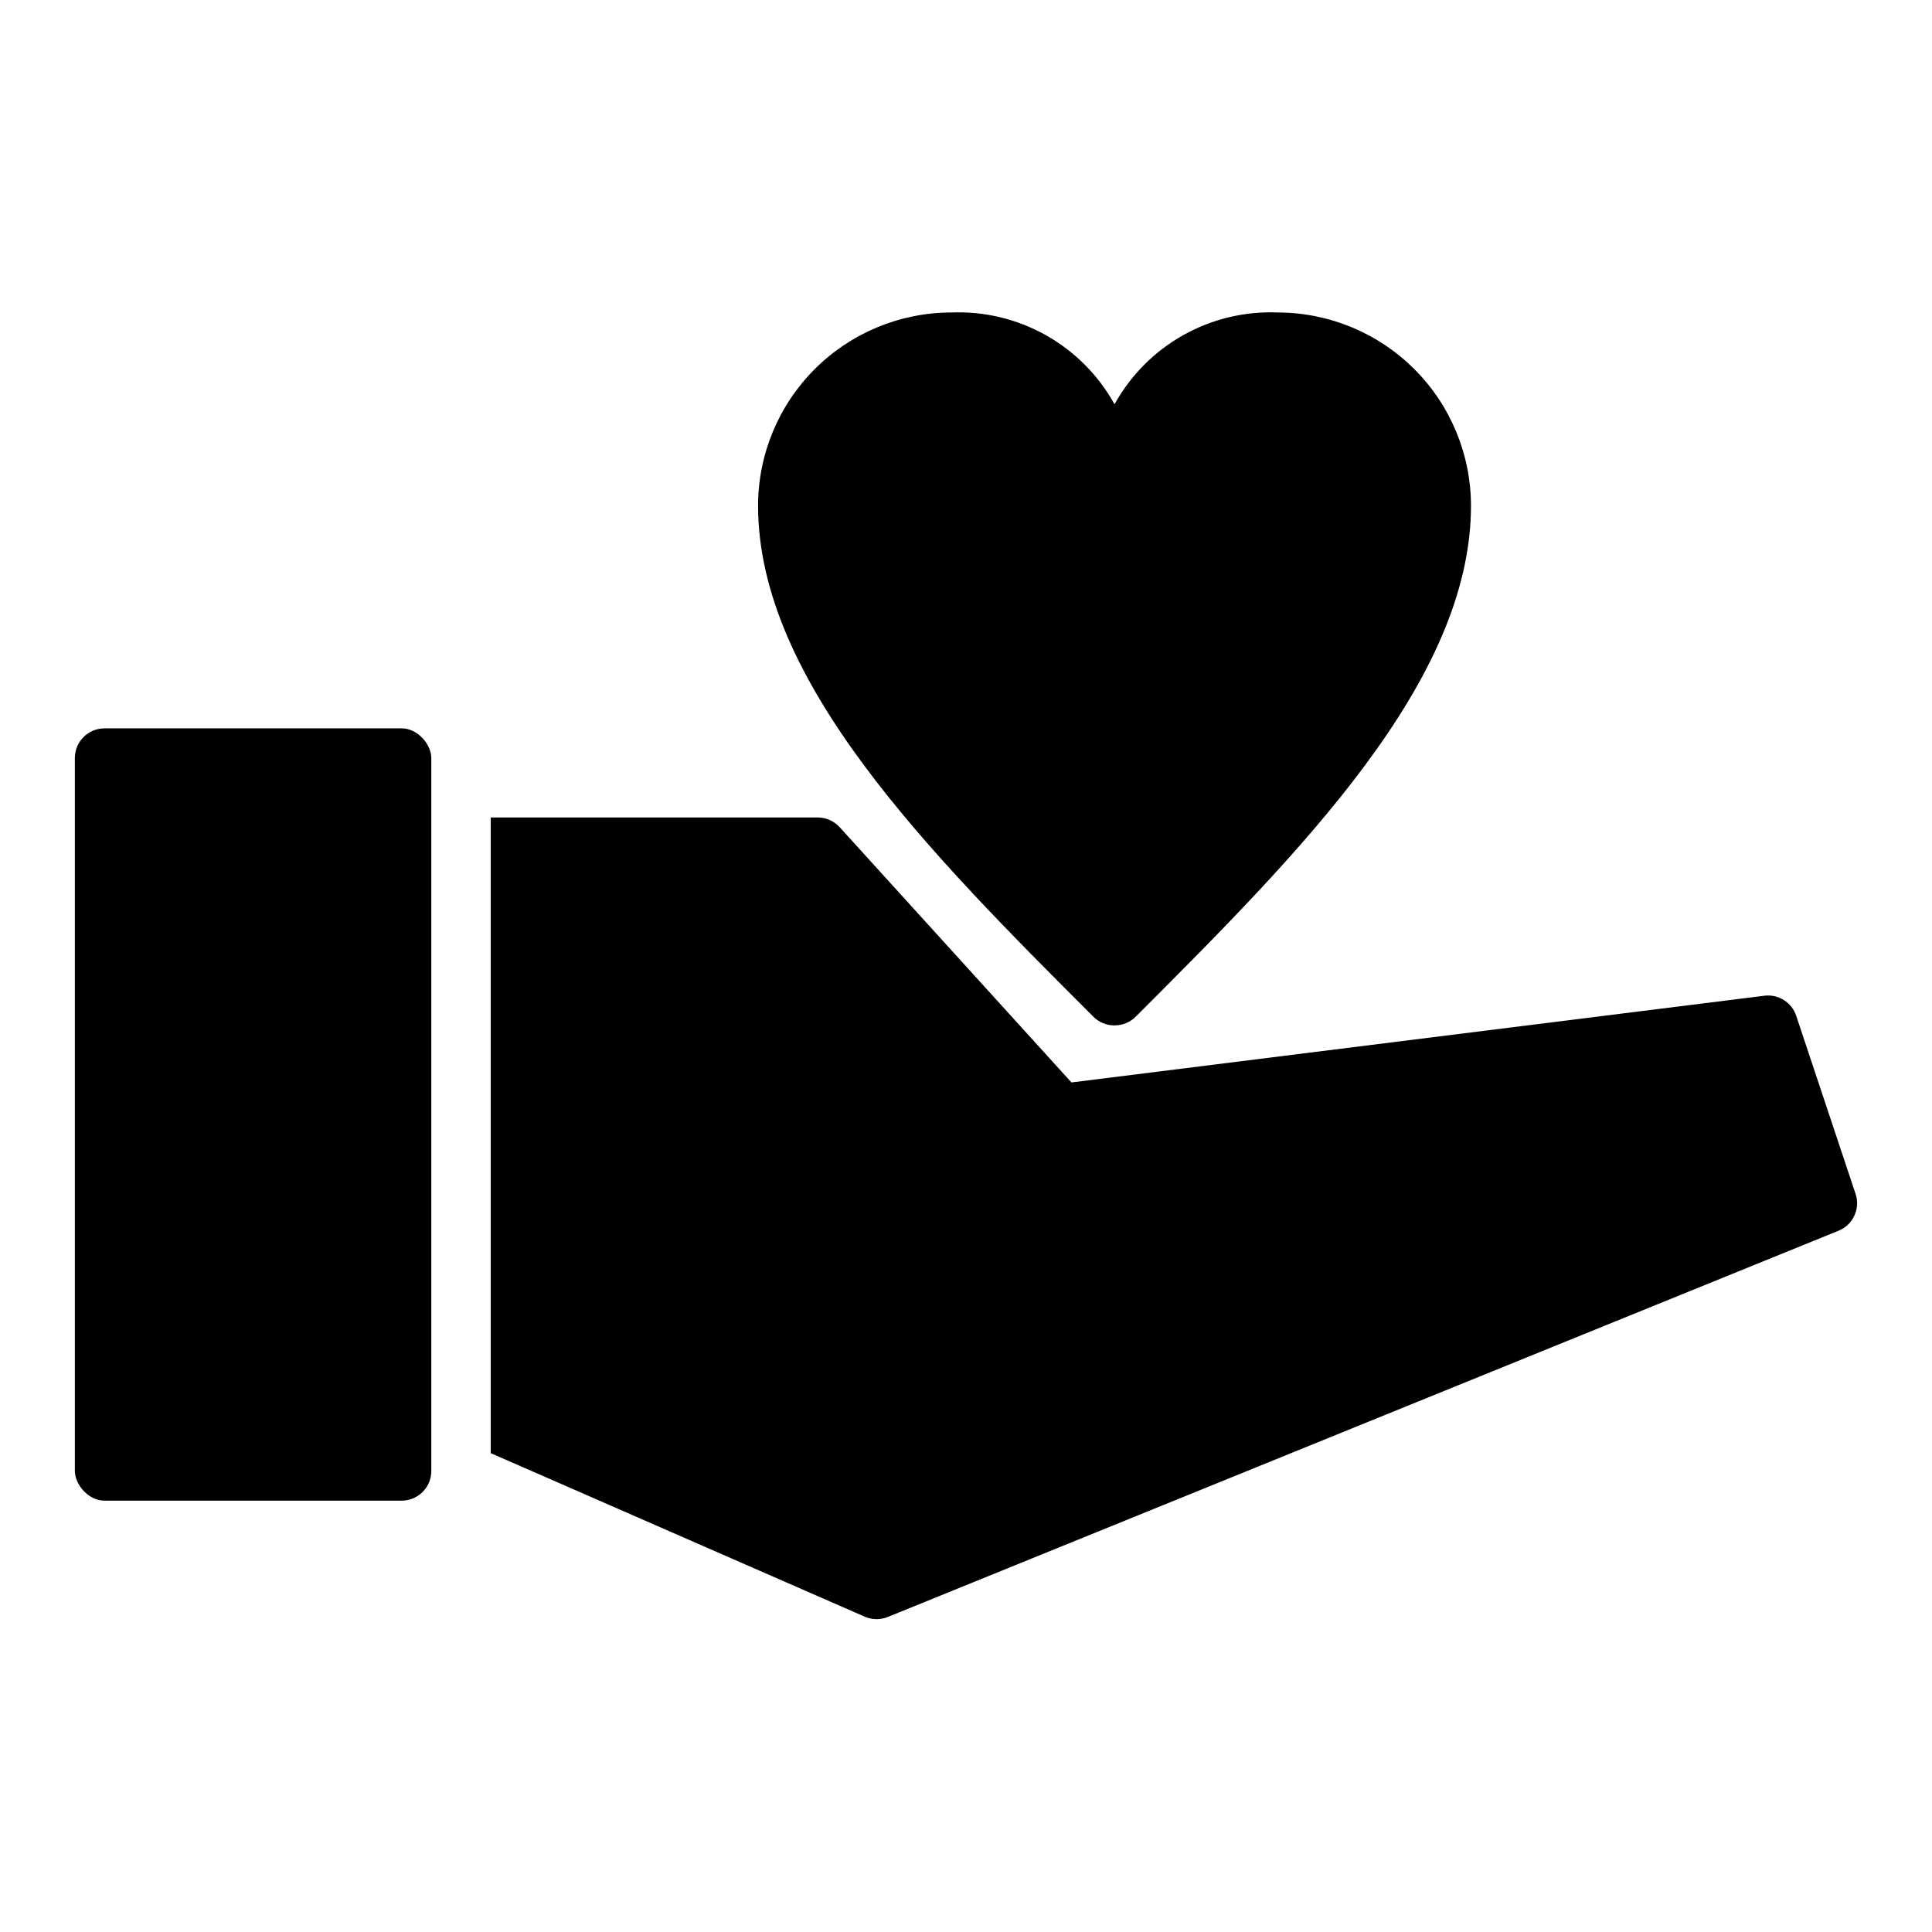
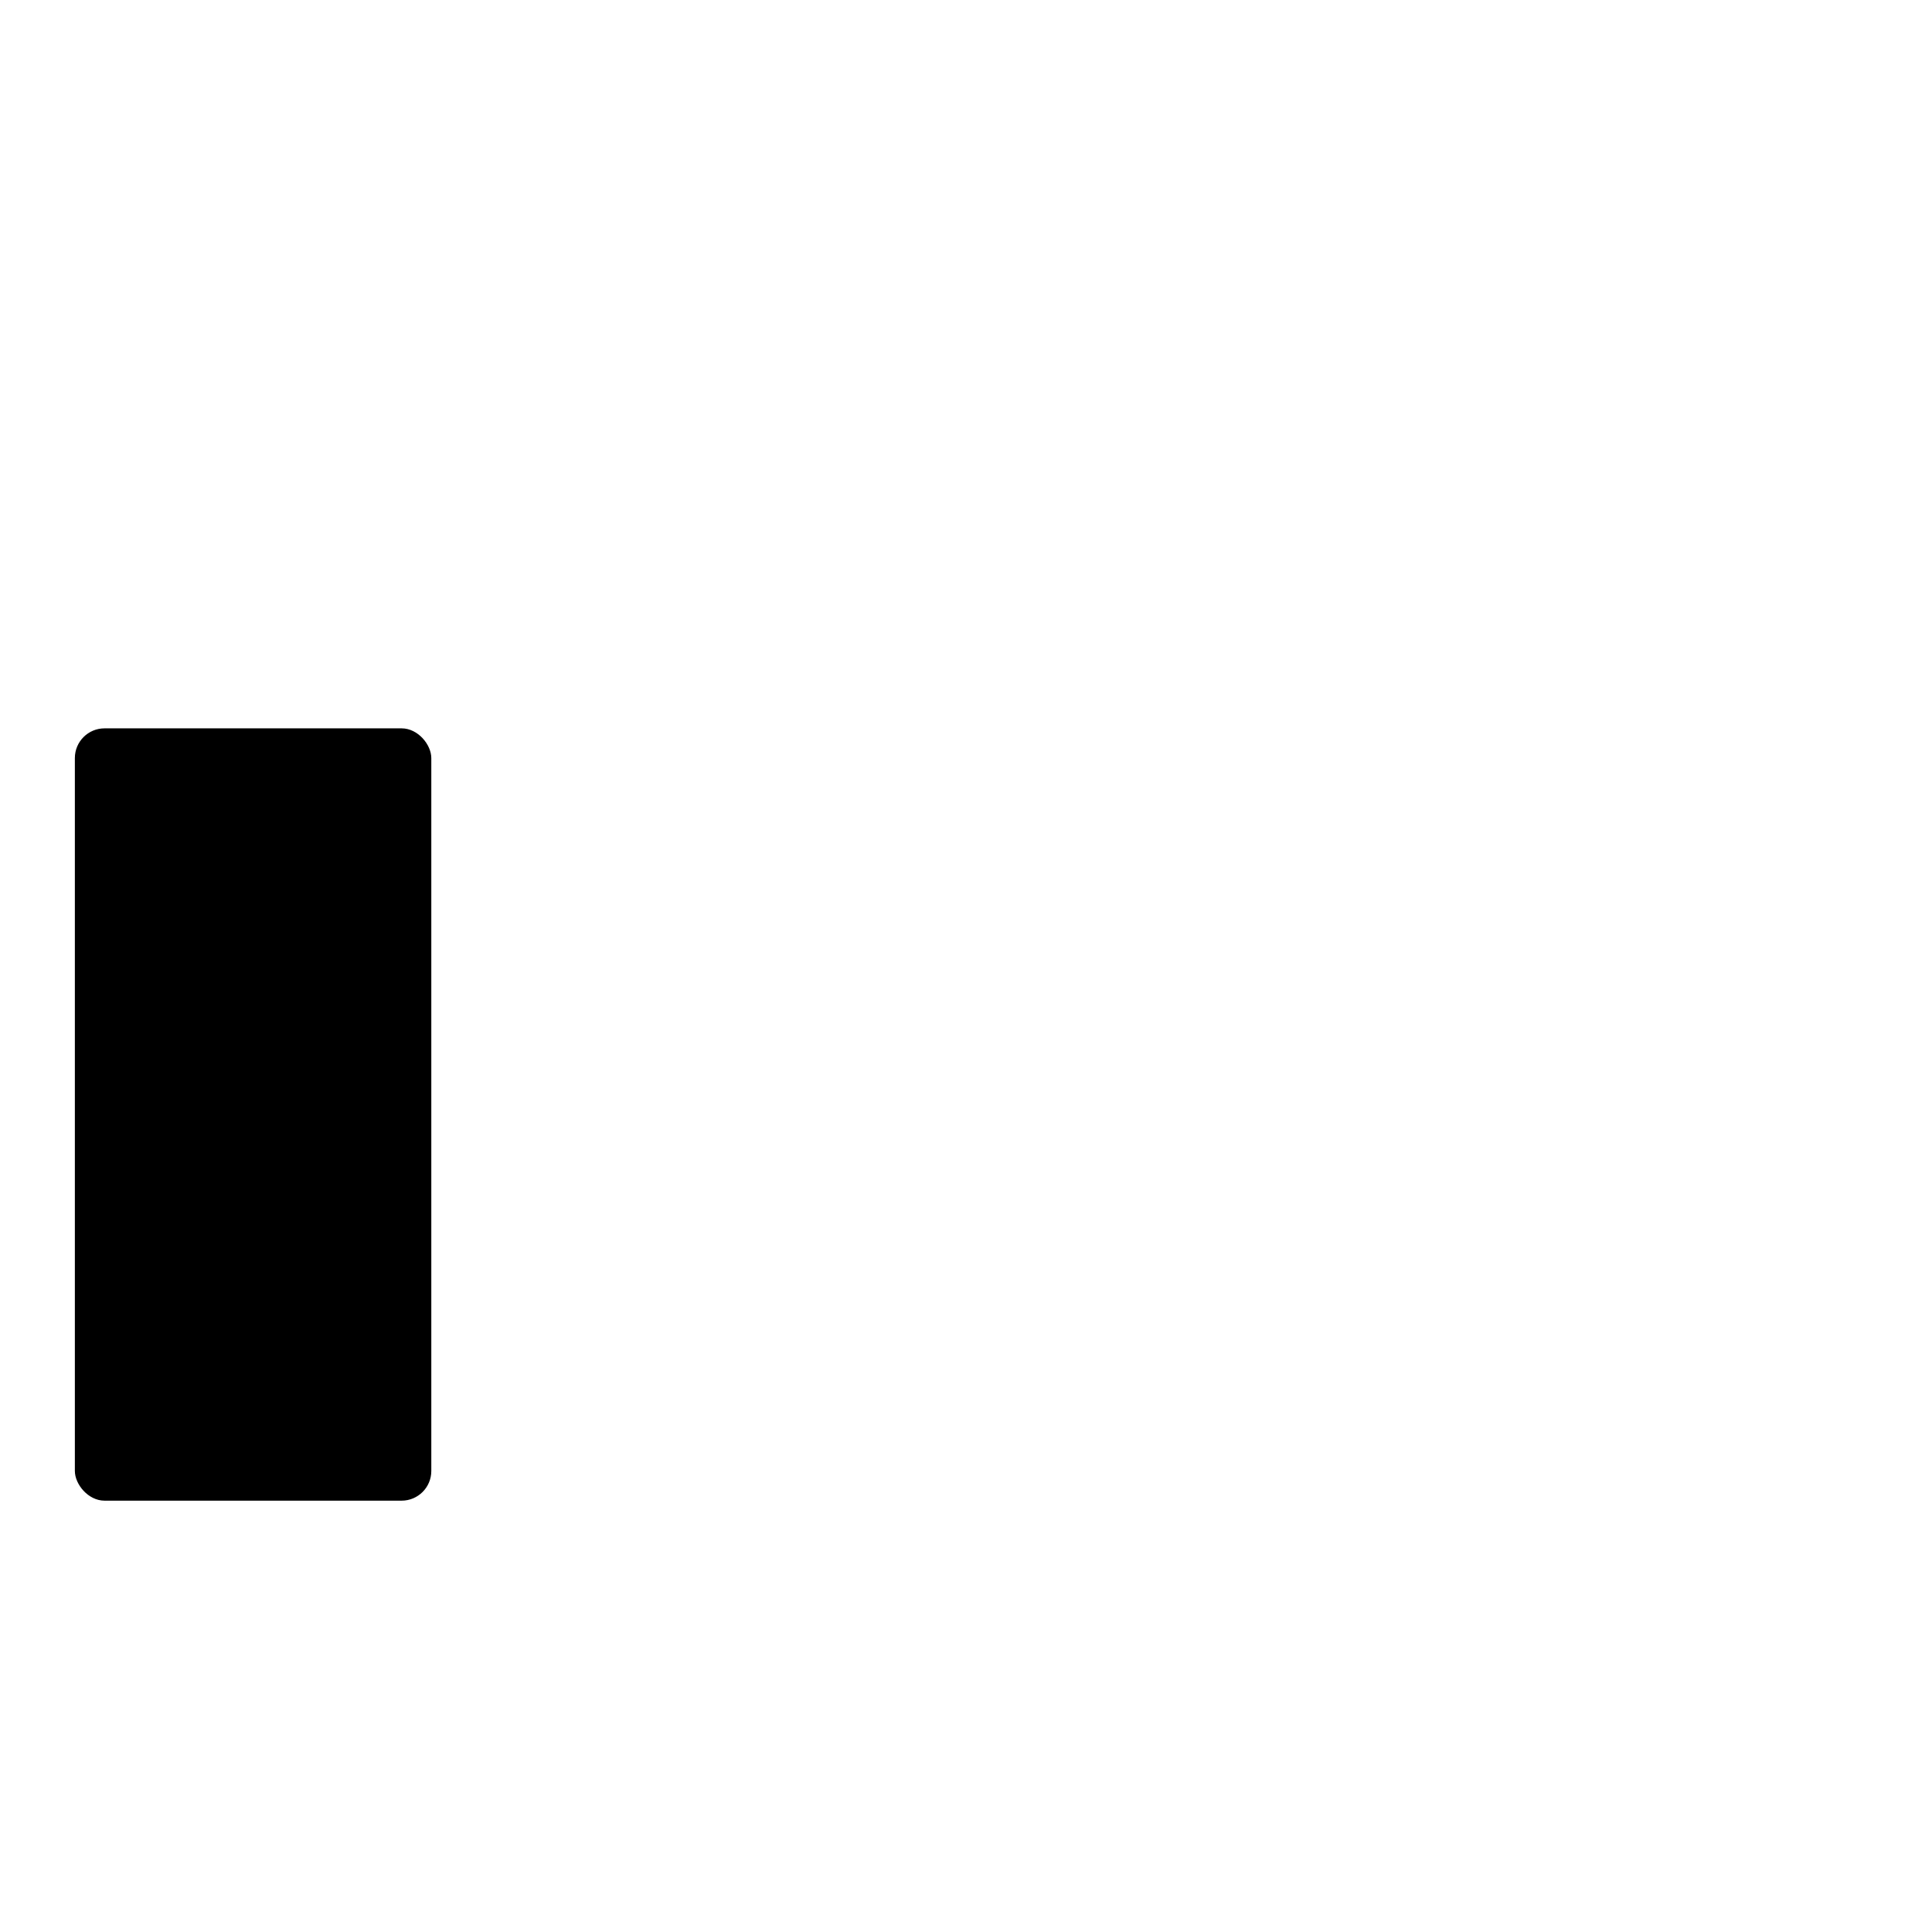
<svg xmlns="http://www.w3.org/2000/svg" fill="#000000" width="800px" height="800px" version="1.1" viewBox="144 144 512 512">
  <g>
-     <path d="m439.36 415.74c2.09 0.012 4.102-0.809 5.59-2.281 43.688-43.691 88.875-88.957 88.875-135.48-0.023-13.562-5.418-26.566-15.012-36.156-9.59-9.594-22.594-14.988-36.156-15.012-8.766-0.363-17.457 1.719-25.105 6.016-7.644 4.293-13.945 10.637-18.191 18.309-4.246-7.672-10.547-14.016-18.195-18.309-7.644-4.297-16.34-6.379-25.102-6.016-13.562 0.023-26.566 5.418-36.16 15.012-9.59 9.59-14.988 22.594-15.008 36.156 0 46.523 45.184 91.789 88.875 135.48v0.004c1.484 1.473 3.496 2.293 5.59 2.281z" />
-     <path d="m635.77 460.46-15.742-47.23v-0.004c-1.176-3.562-4.699-5.805-8.426-5.352l-183.65 22.984-61.48-67.699c-1.504-1.617-3.617-2.531-5.828-2.519h-86.59v168.46l99.188 43.375v-0.004c1.961 0.832 4.176 0.832 6.141 0l251.91-102.34h-0.004c3.789-1.566 5.742-5.777 4.488-9.68z" />
    <path d="m171.71 337.02h78.719c4.348 0 7.871 4.348 7.871 7.871v188.93c0 4.348-3.523 7.871-7.871 7.871h-78.719c-4.348 0-7.871-4.348-7.871-7.871v-188.93c0-4.348 3.523-7.871 7.871-7.871z" />
  </g>
</svg>